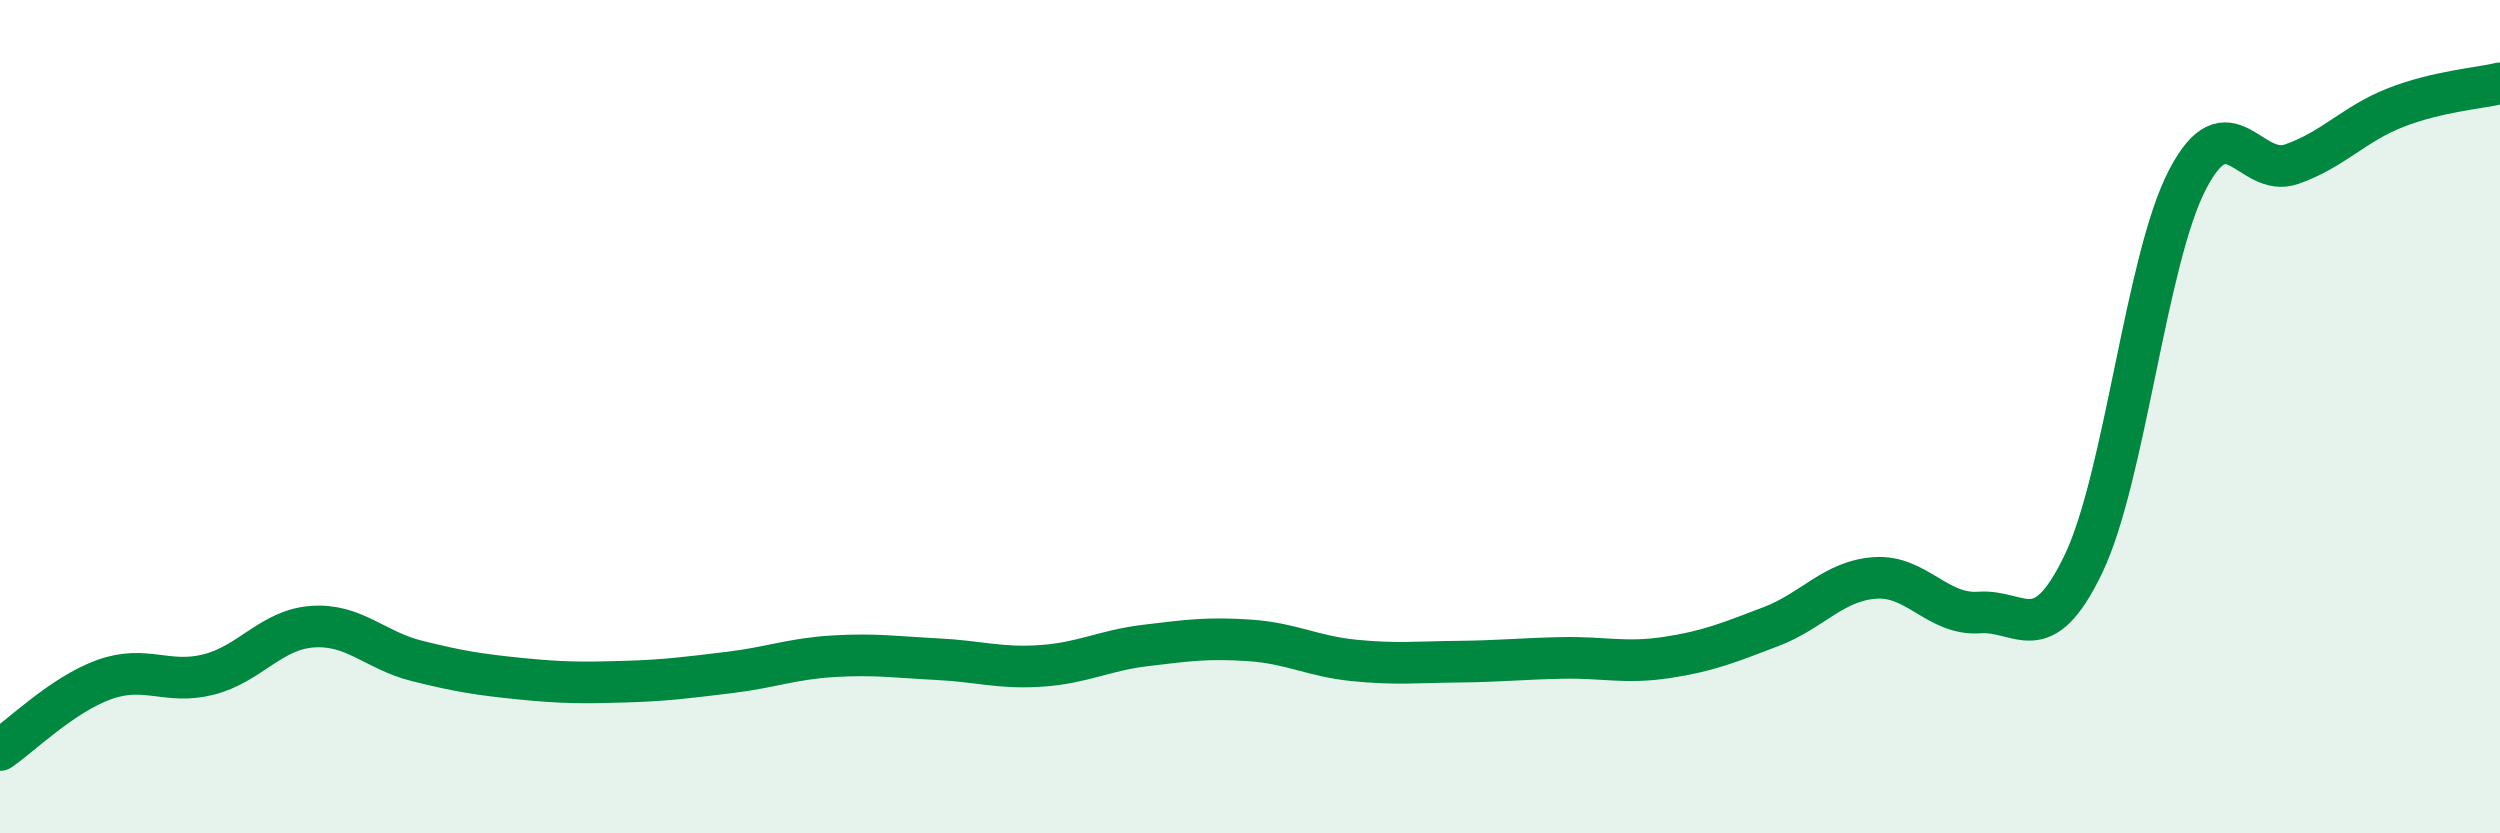
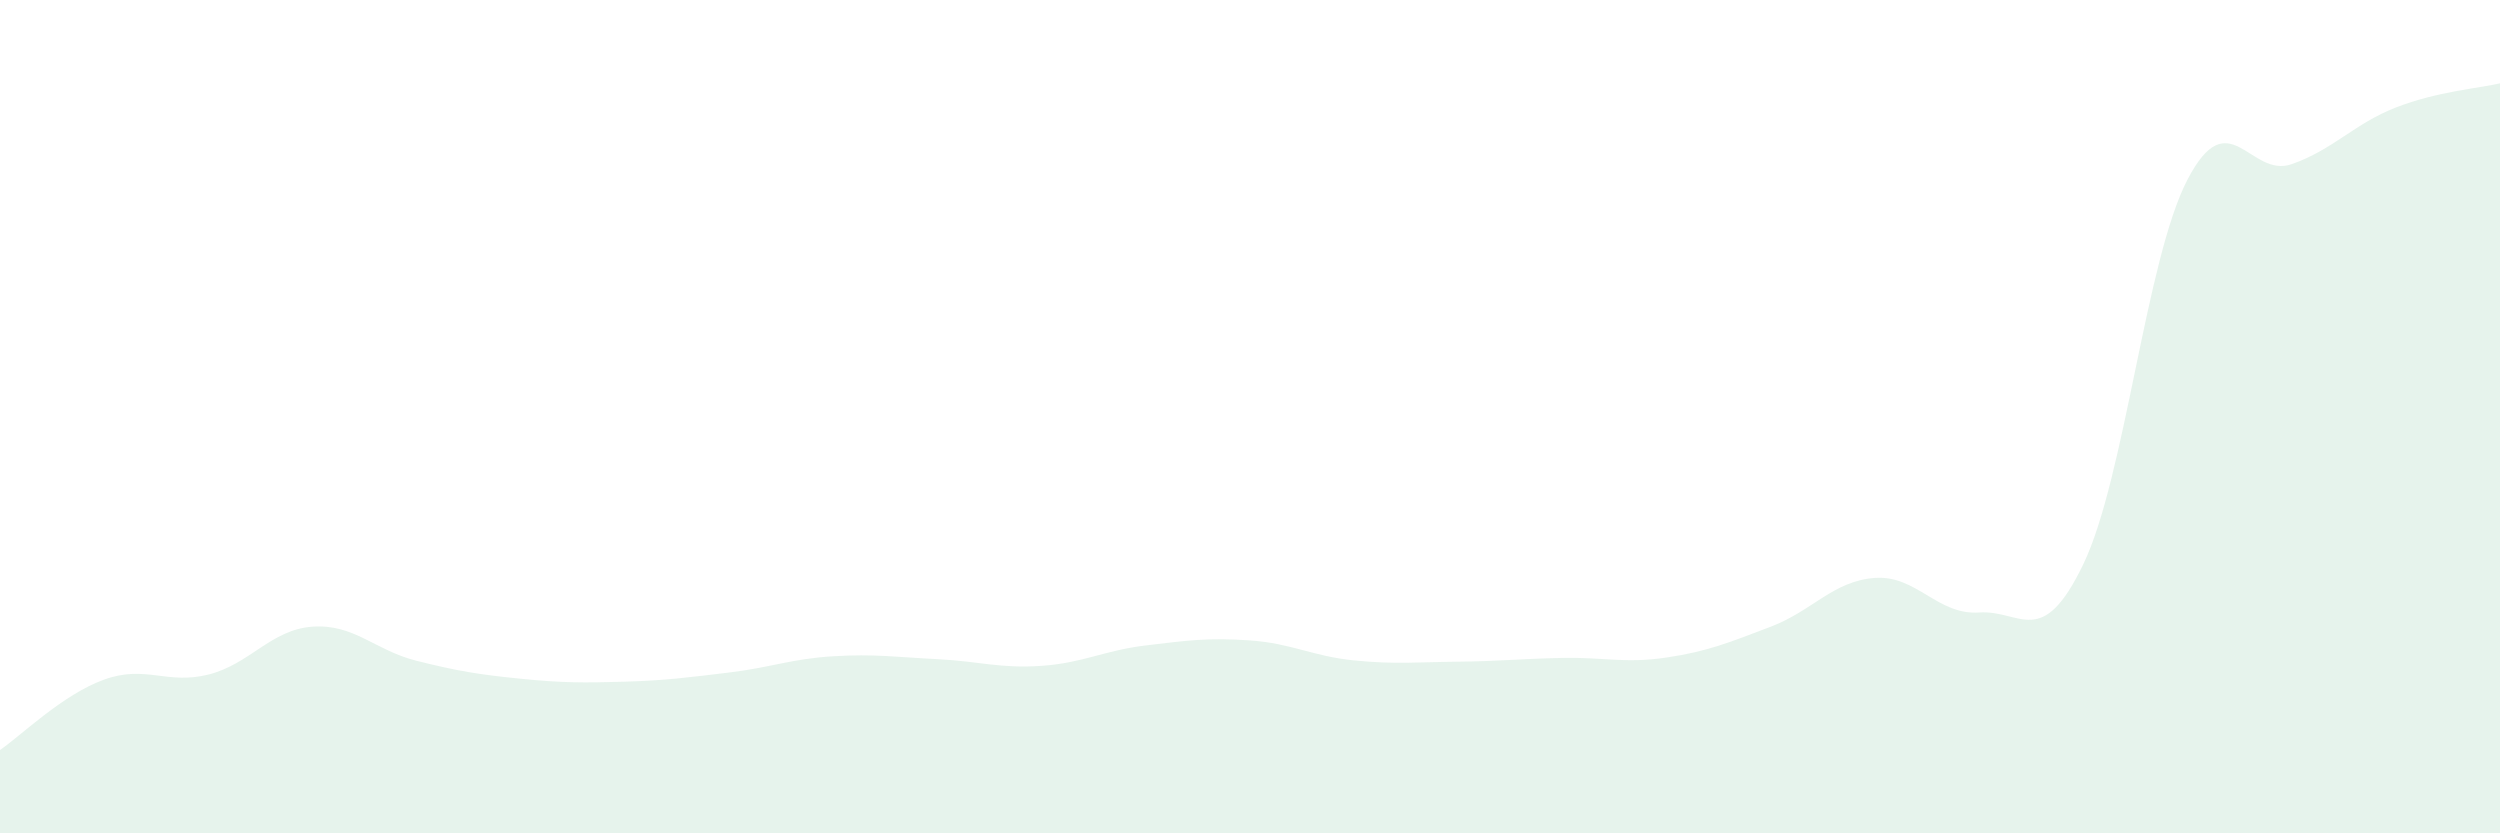
<svg xmlns="http://www.w3.org/2000/svg" width="60" height="20" viewBox="0 0 60 20">
  <path d="M 0,18 C 0.5,17.66 1.5,16.67 2.5,16.31 C 3.5,15.95 4,16.44 5,16.19 C 6,15.94 6.5,15.11 7.5,15.04 C 8.5,14.97 9,15.61 10,15.86 C 11,16.11 11.5,16.19 12.5,16.29 C 13.5,16.39 14,16.39 15,16.36 C 16,16.33 16.5,16.26 17.5,16.14 C 18.5,16.02 19,15.81 20,15.75 C 21,15.69 21.5,15.77 22.5,15.82 C 23.5,15.87 24,16.05 25,15.98 C 26,15.91 26.5,15.61 27.5,15.49 C 28.5,15.37 29,15.3 30,15.37 C 31,15.44 31.5,15.75 32.5,15.85 C 33.5,15.95 34,15.89 35,15.88 C 36,15.87 36.5,15.81 37.5,15.79 C 38.5,15.77 39,15.93 40,15.78 C 41,15.63 41.5,15.42 42.5,15.04 C 43.5,14.66 44,13.94 45,13.87 C 46,13.8 46.5,14.77 47.5,14.7 C 48.5,14.63 49,15.62 50,13.54 C 51,11.46 51.5,6.23 52.5,4.31 C 53.5,2.39 54,4.29 55,3.94 C 56,3.59 56.5,2.97 57.5,2.58 C 58.5,2.19 59.5,2.12 60,2L60 20L0 20Z" fill="#008740" opacity="0.1" stroke-linecap="round" stroke-linejoin="round" />
-   <path d="M 0,18 C 0.5,17.66 1.5,16.67 2.5,16.31 C 3.5,15.95 4,16.44 5,16.19 C 6,15.94 6.5,15.11 7.5,15.04 C 8.5,14.97 9,15.61 10,15.86 C 11,16.11 11.5,16.19 12.5,16.29 C 13.5,16.39 14,16.39 15,16.36 C 16,16.33 16.5,16.26 17.5,16.14 C 18.5,16.02 19,15.81 20,15.75 C 21,15.69 21.5,15.77 22.5,15.82 C 23.5,15.87 24,16.05 25,15.98 C 26,15.91 26.5,15.61 27.5,15.49 C 28.5,15.37 29,15.3 30,15.37 C 31,15.44 31.5,15.75 32.5,15.85 C 33.5,15.95 34,15.89 35,15.88 C 36,15.87 36.5,15.81 37.5,15.79 C 38.5,15.77 39,15.93 40,15.78 C 41,15.63 41.5,15.42 42.5,15.04 C 43.5,14.66 44,13.94 45,13.87 C 46,13.8 46.5,14.77 47.5,14.7 C 48.5,14.63 49,15.62 50,13.54 C 51,11.46 51.5,6.23 52.5,4.31 C 53.5,2.39 54,4.29 55,3.94 C 56,3.59 56.5,2.97 57.5,2.58 C 58.5,2.19 59.5,2.12 60,2" stroke="#008740" stroke-width="1" fill="none" stroke-linecap="round" stroke-linejoin="round" />
</svg>